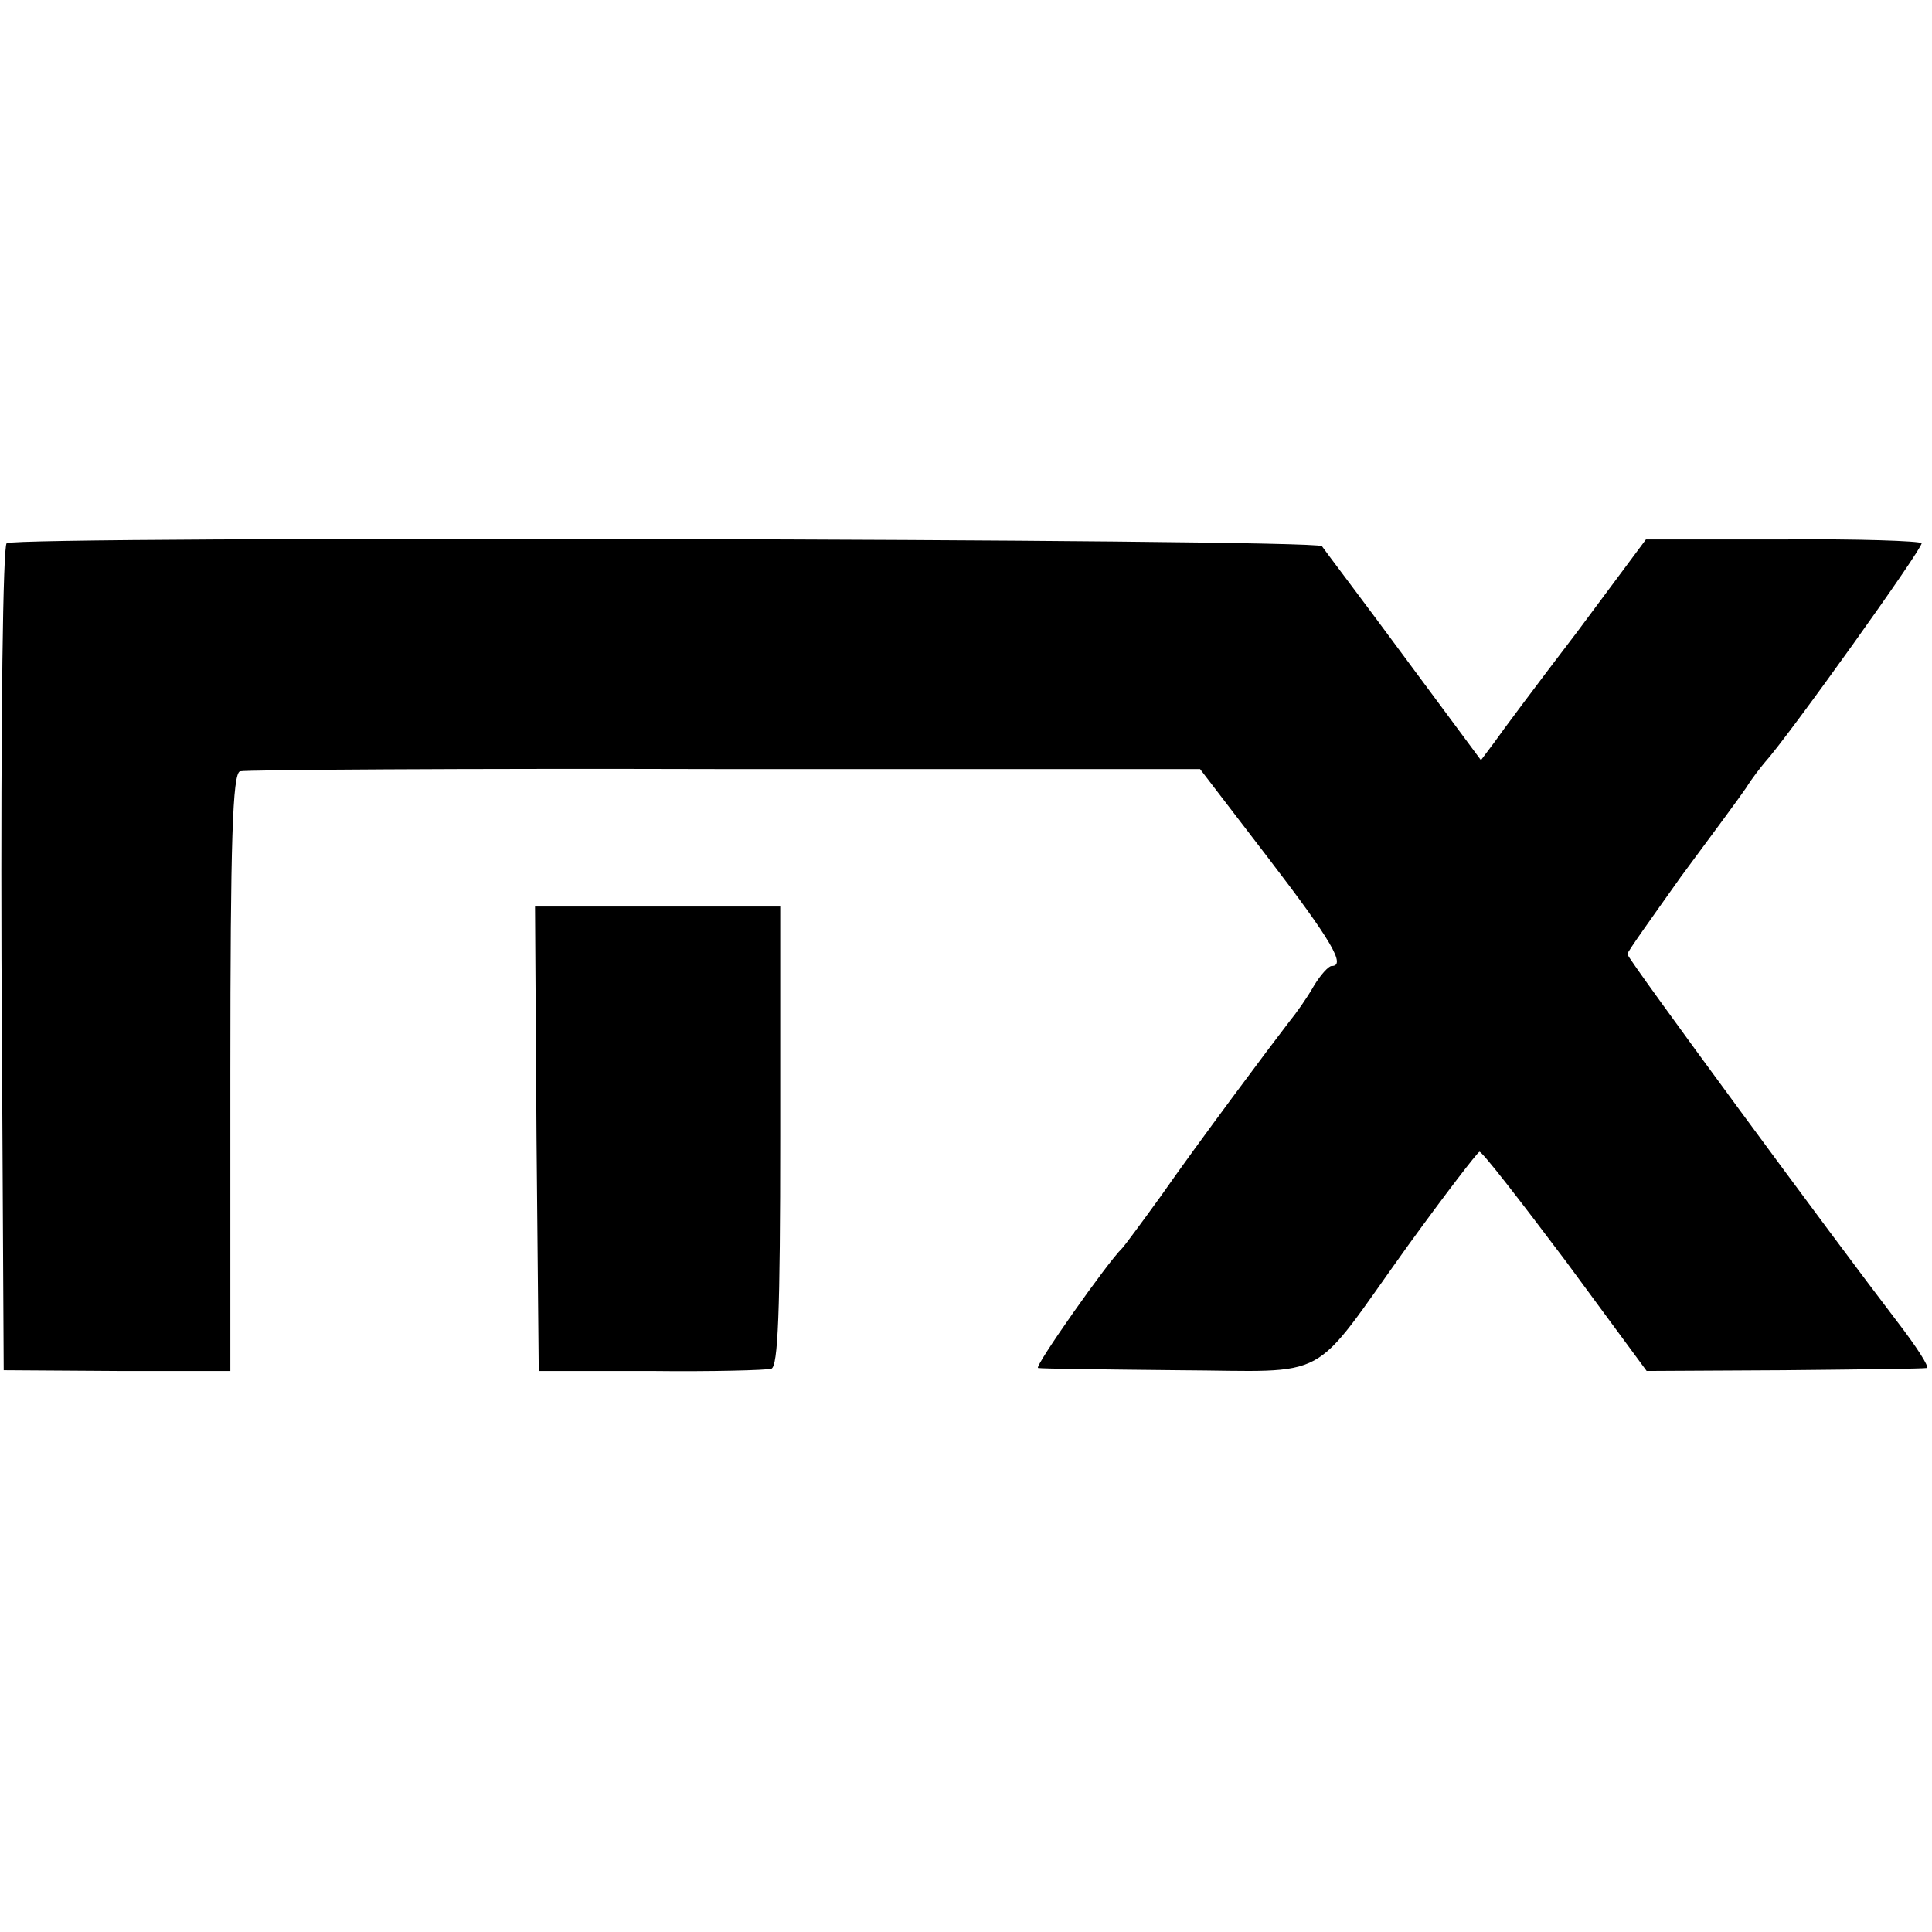
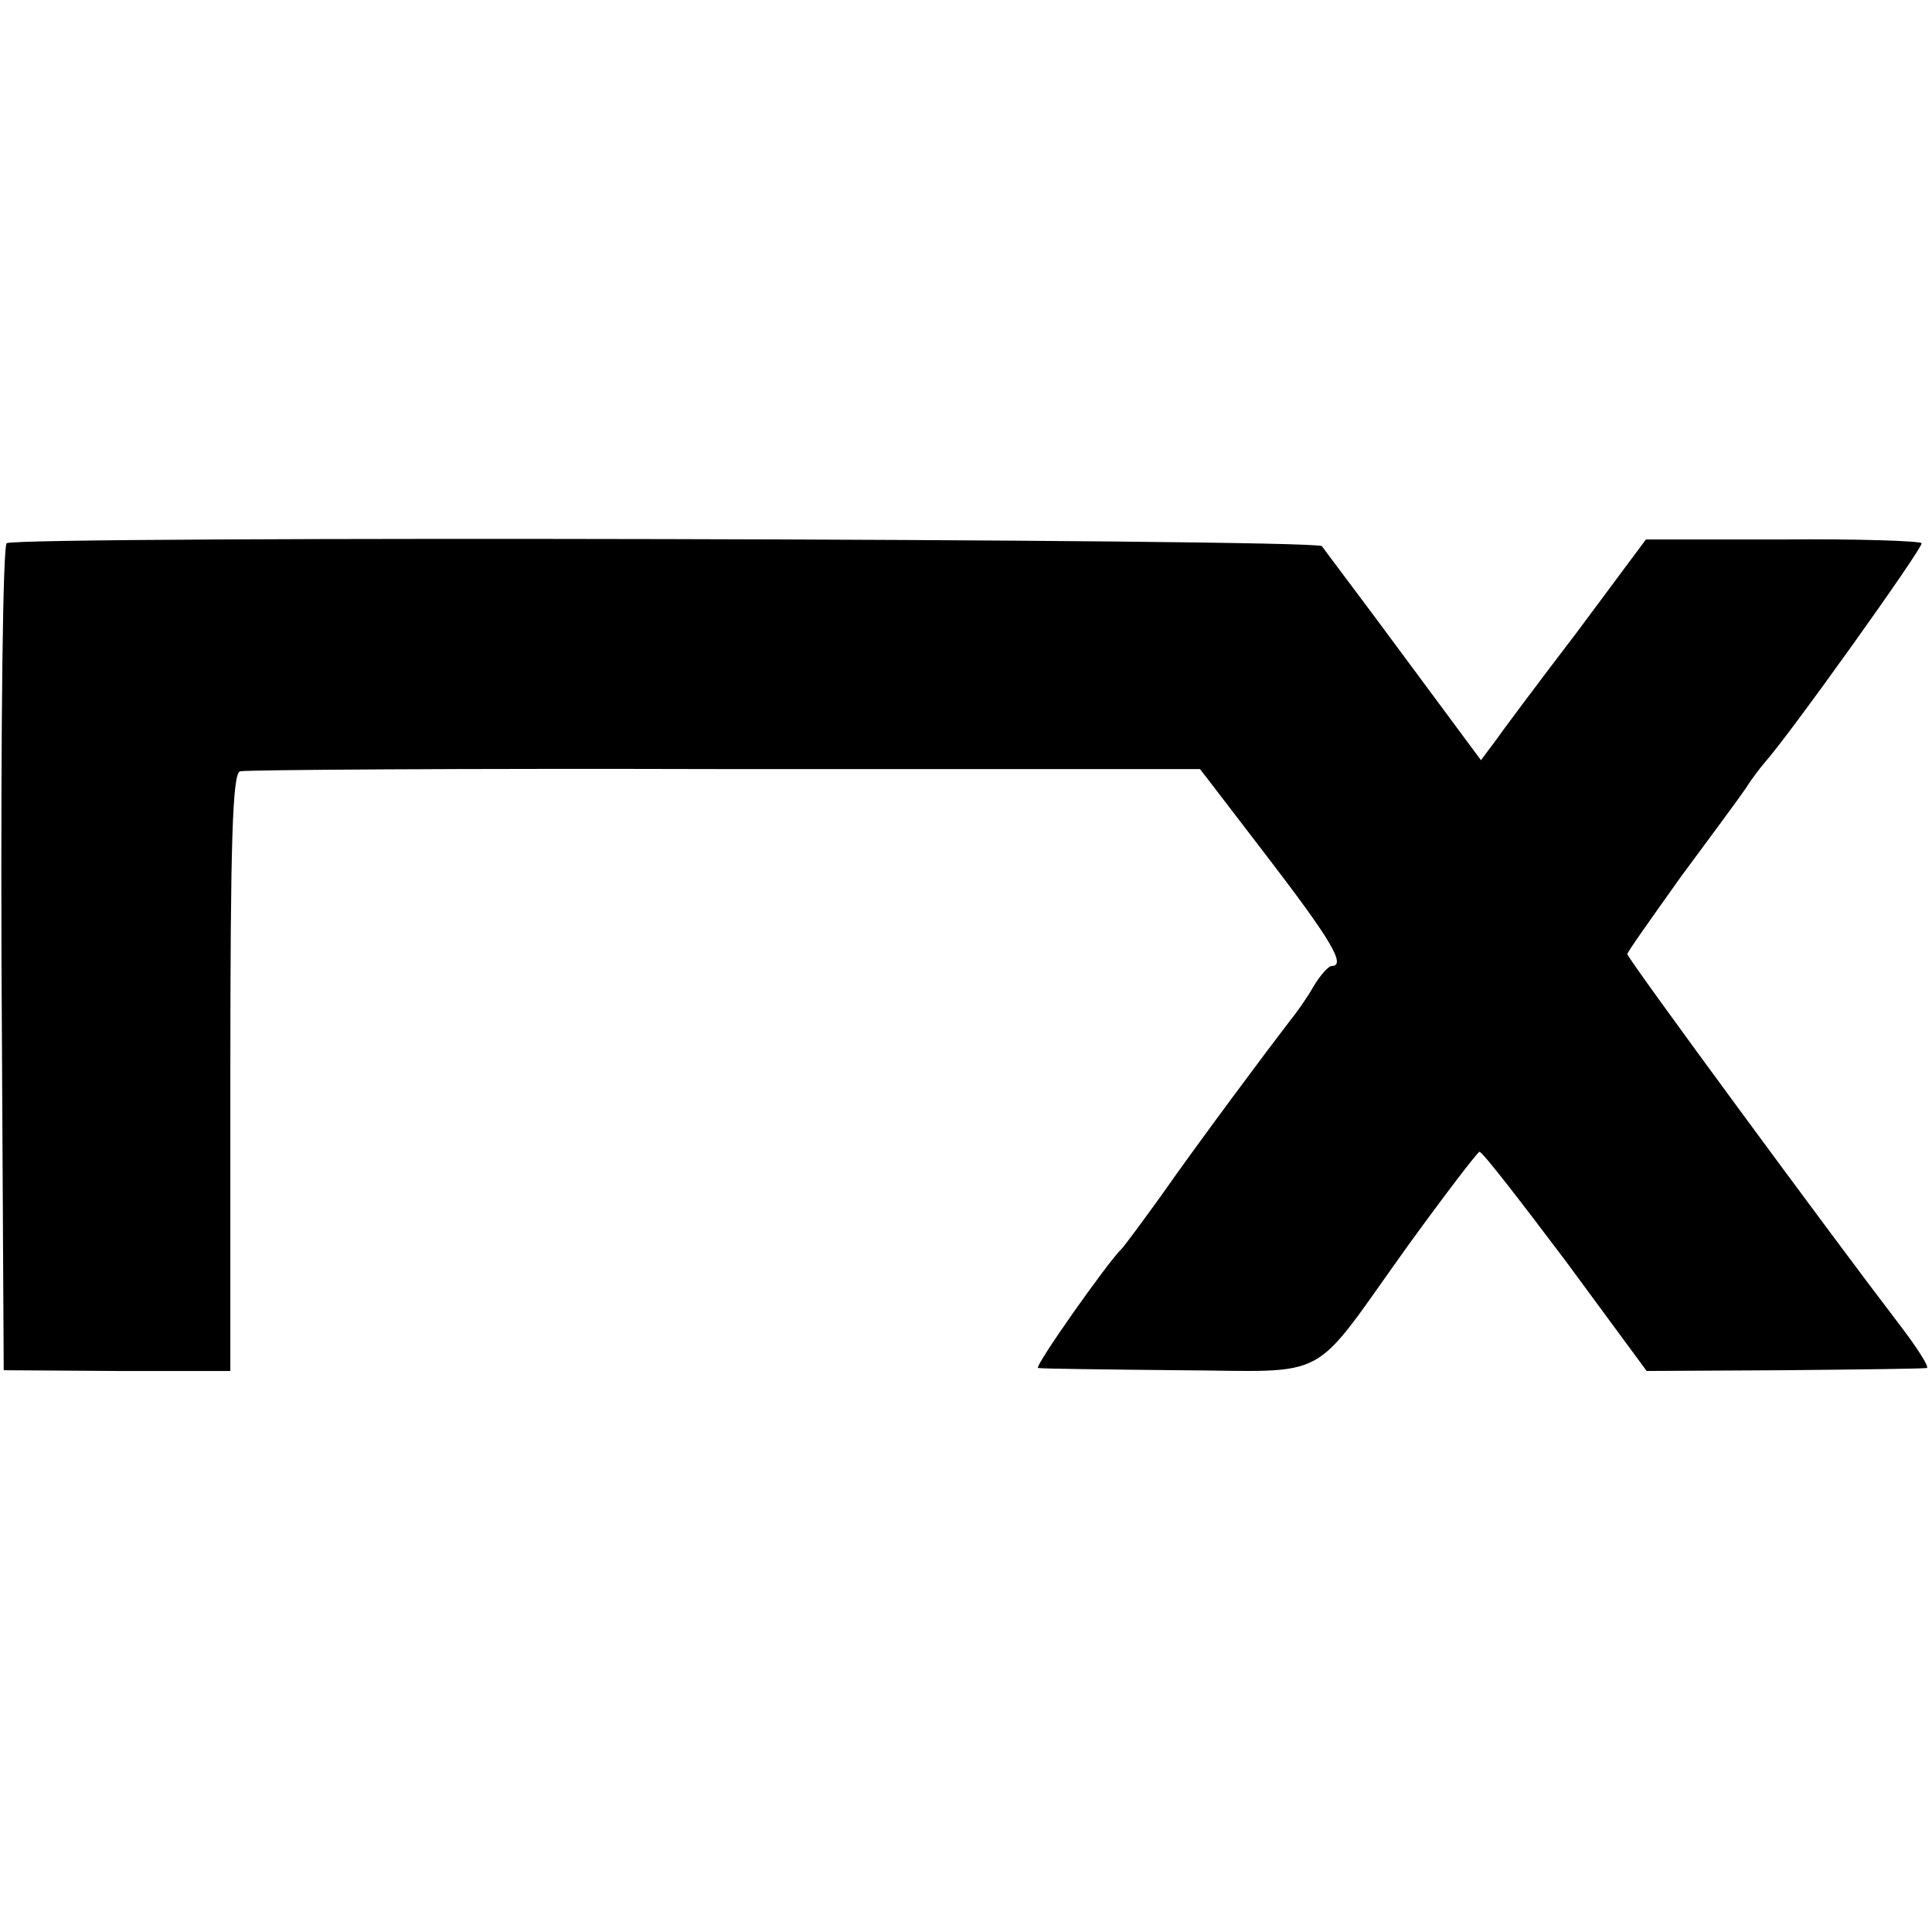
<svg xmlns="http://www.w3.org/2000/svg" version="1.0" width="260pt" height="260pt" viewBox="0 0 260 260" preserveAspectRatio="xMidYMid meet">
  <g transform="translate(0,260) scale(0.1,-0.1)" fill="#000000" stroke="none">
    <path d="M9 1869 c-5 -3 -8 -233 -7 -559 l3 -554 153 -1 152 0 0 401 c0 313 3 403 13 406 6 2 300 4 652 3 l640 0 92 -120 c85 -111 105 -145 85 -145 -4 0 -15 -12 -24 -27 -9 -16 -24 -37 -33 -48 -24 -31 -122 -162 -173 -235 -26 -36 -49 -67 -52 -70 -19 -18 -119 -160 -113 -161 5 -1 89 -2 188 -3 211 -1 175 -20 310 168 50 69 93 125 96 126 4 0 55 -66 116 -147 l109 -148 184 1 c102 1 188 2 193 3 4 1 -14 29 -41 64 -82 107 -362 487 -362 493 0 3 33 49 72 104 40 54 80 108 88 120 8 13 20 28 25 34 31 34 214 290 211 295 -2 3 -87 6 -188 5 l-183 0 -93 -125 c-52 -68 -102 -135 -111 -148 l-18 -24 -103 139 c-56 76 -107 143 -111 149 -10 10 -1754 14 -1770 4z" />
-     <path d="M722 1068 l3 -313 150 0 c83 -1 156 1 163 3 9 3 12 75 12 313 l0 309 -165 0 -165 0 2 -312z" />
  </g>
</svg>